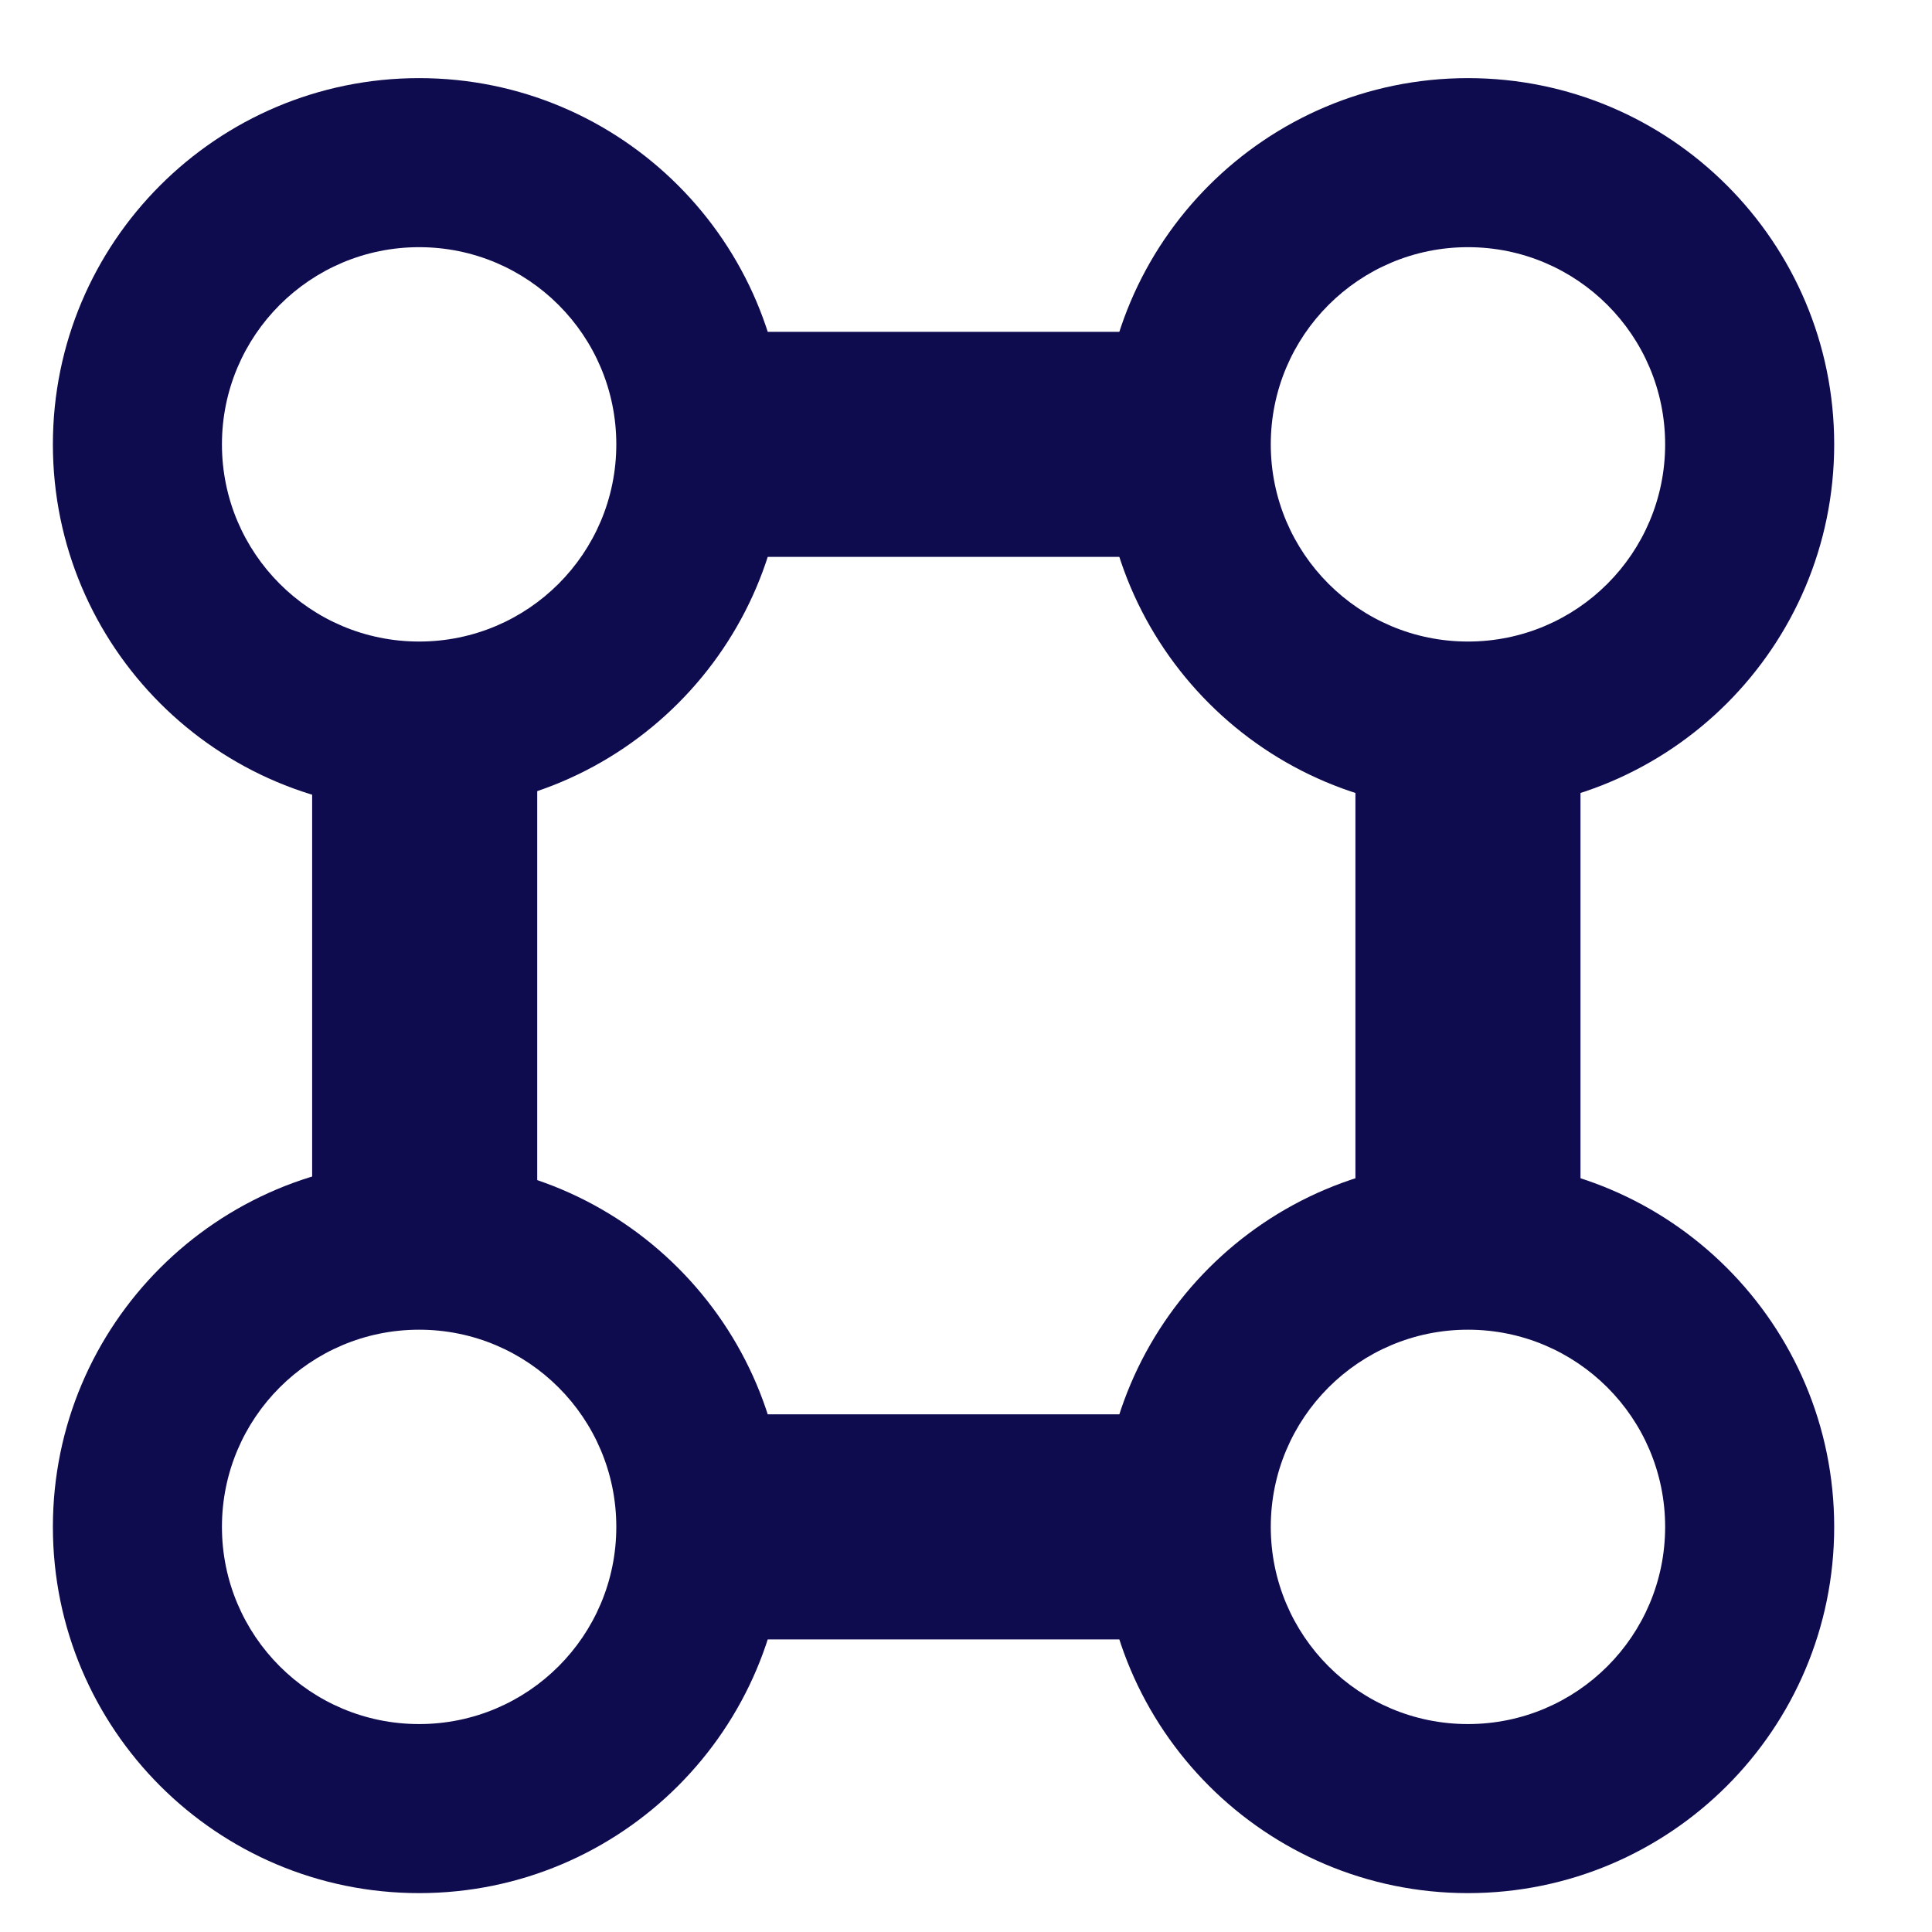
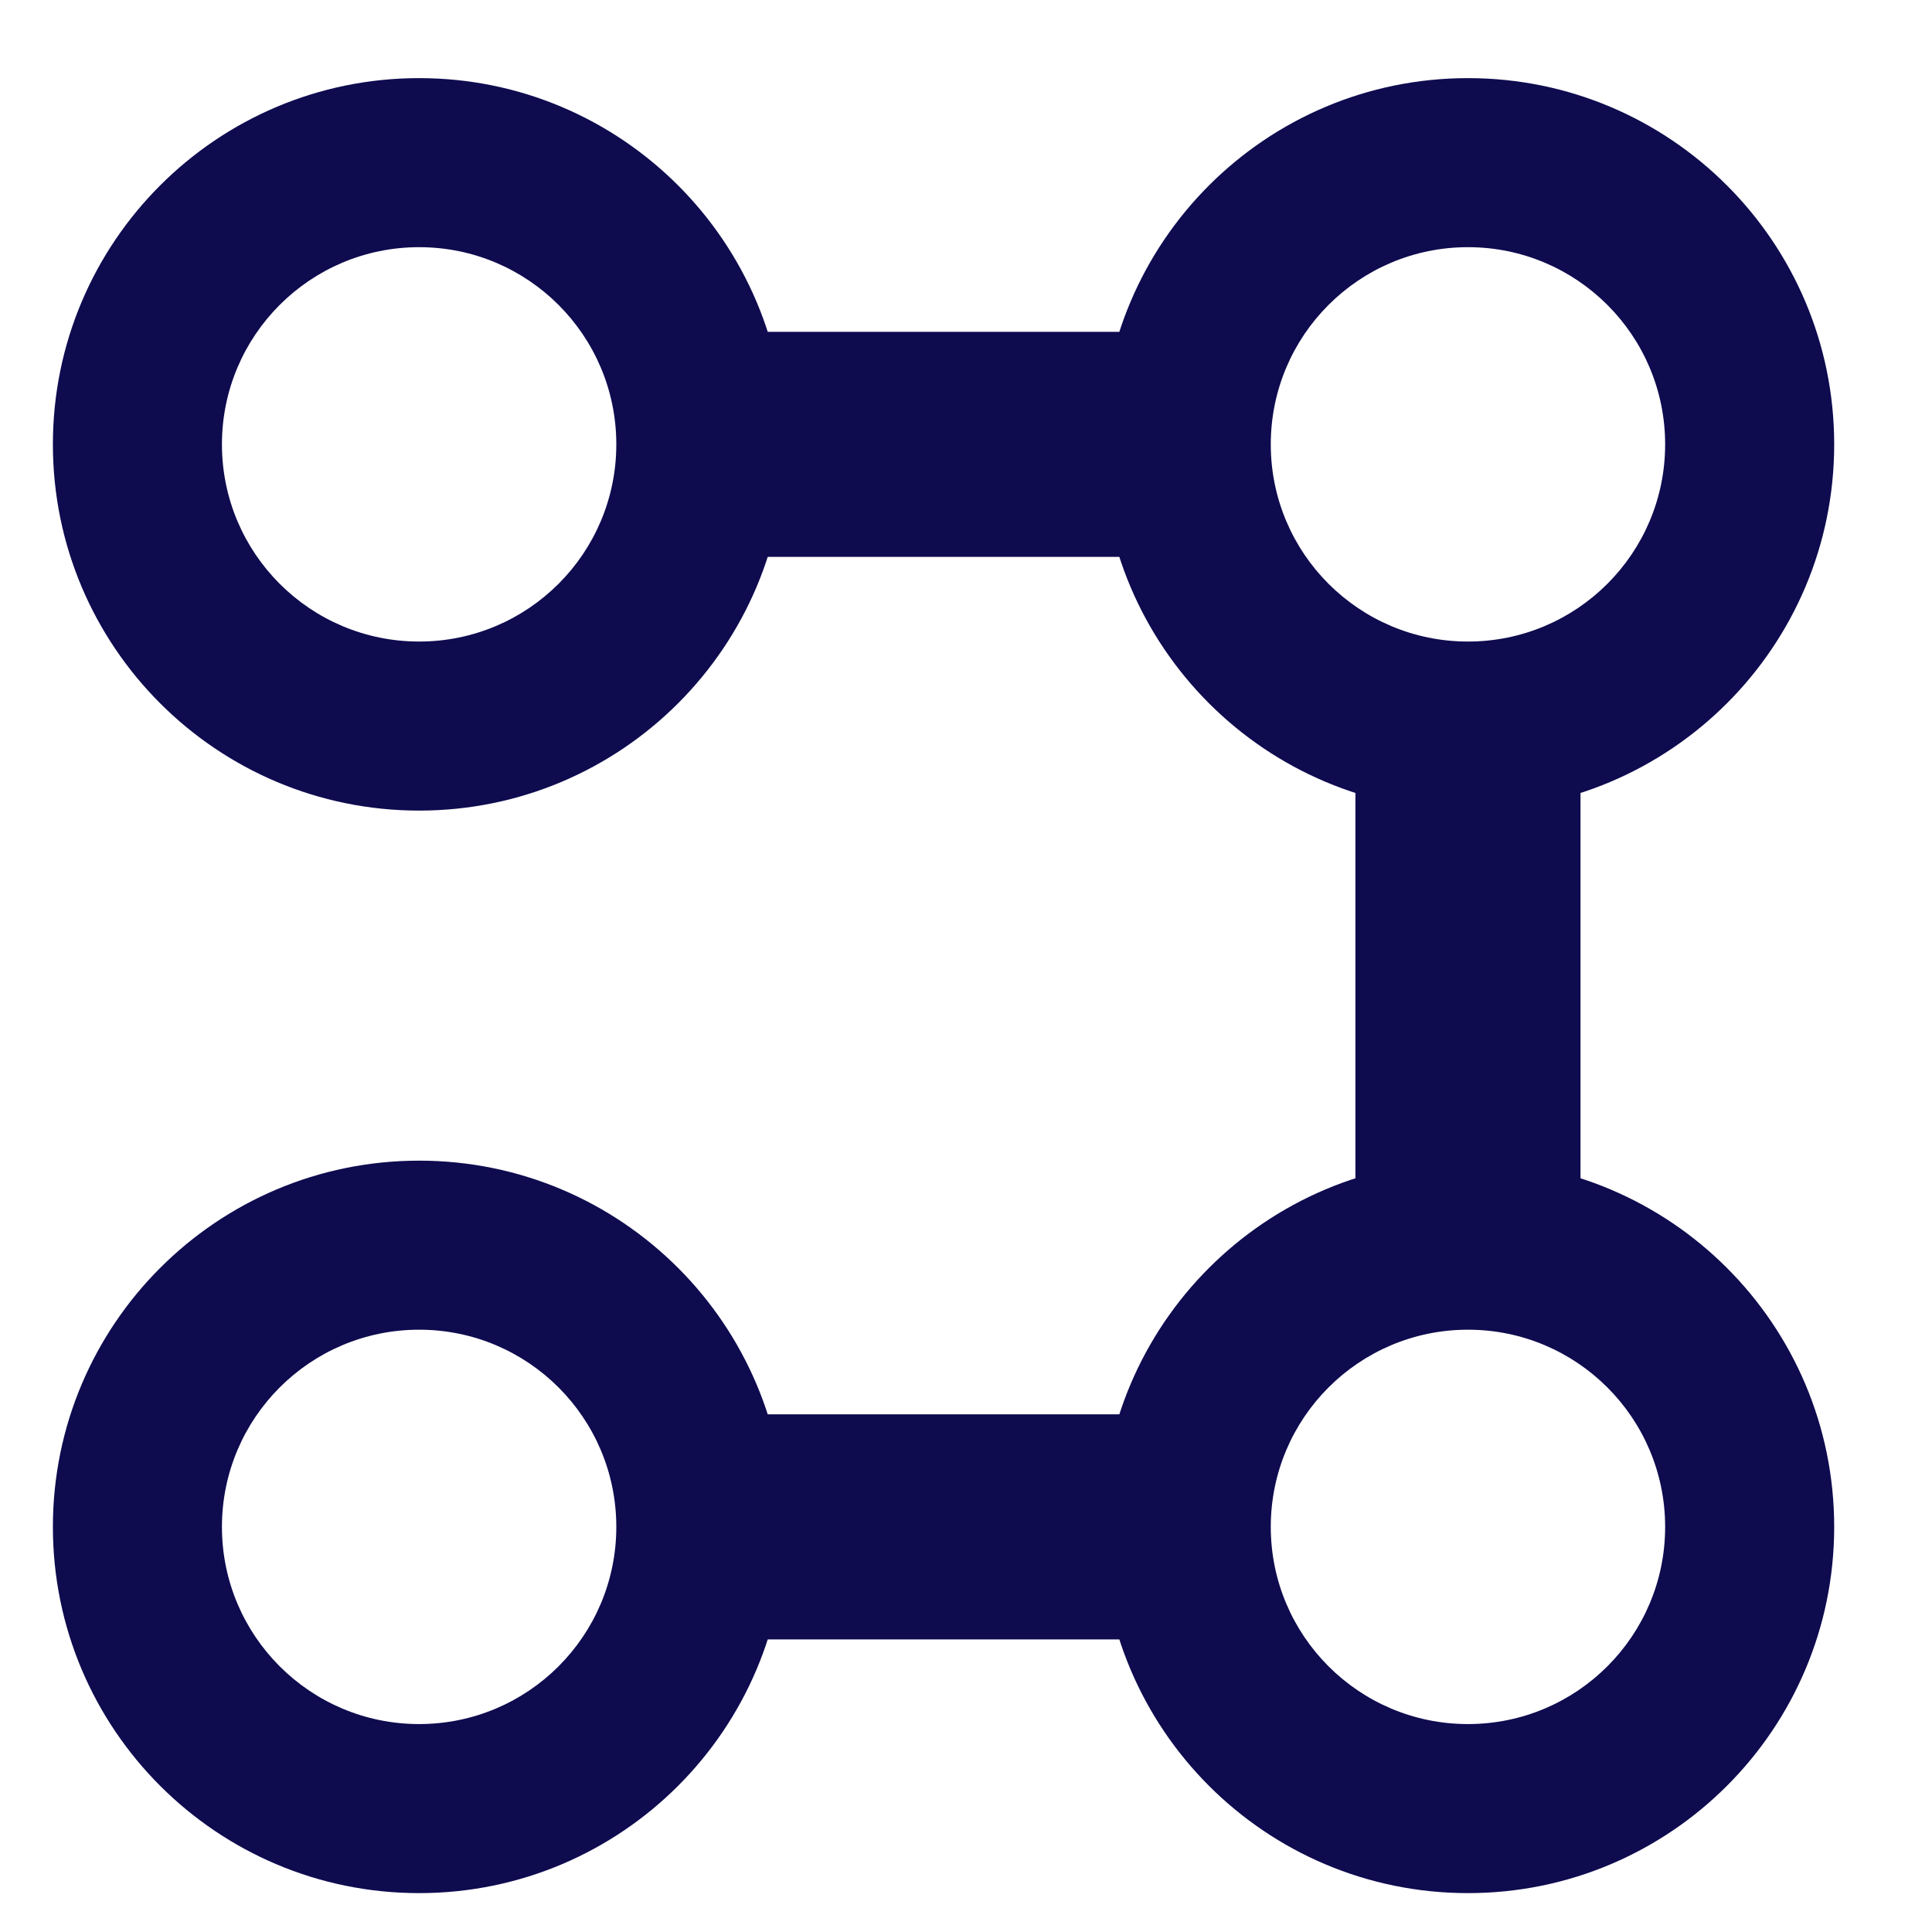
<svg xmlns="http://www.w3.org/2000/svg" width="16" height="16" viewBox="0 0 16 16" fill="none">
-   <rect x="3.051" y="6.268" width="0.932" height="3.317" stroke="#0E0B4F" stroke-width="0.932" />
  <rect x="11.691" y="6.268" width="0.932" height="3.317" stroke="#0E0B4F" stroke-width="0.932" />
  <rect x="5.847" y="4.146" width="0.932" height="3.317" transform="rotate(-90 5.847 4.146)" stroke="#0E0B4F" stroke-width="0.932" />
  <rect x="5.847" y="13.111" width="0.932" height="3.317" transform="rotate(-90 5.847 13.111)" stroke="#0E0B4F" stroke-width="0.932" />
  <path fill-rule="evenodd" clip-rule="evenodd" d="M3.471 2.047C2.569 2.047 1.838 2.778 1.838 3.68C1.838 4.582 2.569 5.313 3.471 5.313C4.373 5.313 5.104 4.582 5.104 3.68C5.104 2.778 4.373 2.047 3.471 2.047ZM0.438 3.68C0.438 2.005 1.796 0.647 3.471 0.647C5.146 0.647 6.504 2.005 6.504 3.68C6.504 5.355 5.146 6.713 3.471 6.713C1.796 6.713 0.438 5.355 0.438 3.68Z" fill="#0E0B4F" />
-   <path fill-rule="evenodd" clip-rule="evenodd" d="M3.471 11.012C2.569 11.012 1.838 11.743 1.838 12.645C1.838 13.547 2.569 14.278 3.471 14.278C4.373 14.278 5.104 13.547 5.104 12.645C5.104 11.743 4.373 11.012 3.471 11.012ZM0.438 12.645C0.438 10.97 1.796 9.612 3.471 9.612C5.146 9.612 6.504 10.97 6.504 12.645C6.504 14.32 5.146 15.678 3.471 15.678C1.796 15.678 0.438 14.32 0.438 12.645Z" fill="#0E0B4F" />
+   <path fill-rule="evenodd" clip-rule="evenodd" d="M3.471 11.012C2.569 11.012 1.838 11.743 1.838 12.645C1.838 13.547 2.569 14.278 3.471 14.278C4.373 14.278 5.104 13.547 5.104 12.645C5.104 11.743 4.373 11.012 3.471 11.012M0.438 12.645C0.438 10.97 1.796 9.612 3.471 9.612C5.146 9.612 6.504 10.97 6.504 12.645C6.504 14.32 5.146 15.678 3.471 15.678C1.796 15.678 0.438 14.32 0.438 12.645Z" fill="#0E0B4F" />
  <path fill-rule="evenodd" clip-rule="evenodd" d="M12.157 11.012C11.255 11.012 10.524 11.743 10.524 12.645C10.524 13.547 11.255 14.278 12.157 14.278C13.059 14.278 13.79 13.547 13.79 12.645C13.79 11.743 13.059 11.012 12.157 11.012ZM9.124 12.645C9.124 10.97 10.482 9.612 12.157 9.612C13.832 9.612 15.19 10.97 15.19 12.645C15.19 14.32 13.832 15.678 12.157 15.678C10.482 15.678 9.124 14.32 9.124 12.645Z" fill="#0E0B4F" />
  <path fill-rule="evenodd" clip-rule="evenodd" d="M12.157 2.047C11.255 2.047 10.524 2.778 10.524 3.68C10.524 4.582 11.255 5.313 12.157 5.313C13.059 5.313 13.79 4.582 13.79 3.68C13.79 2.778 13.059 2.047 12.157 2.047ZM9.124 3.68C9.124 2.005 10.482 0.647 12.157 0.647C13.832 0.647 15.19 2.005 15.19 3.68C15.19 5.355 13.832 6.713 12.157 6.713C10.482 6.713 9.124 5.355 9.124 3.68Z" fill="#0E0B4F" />
</svg>